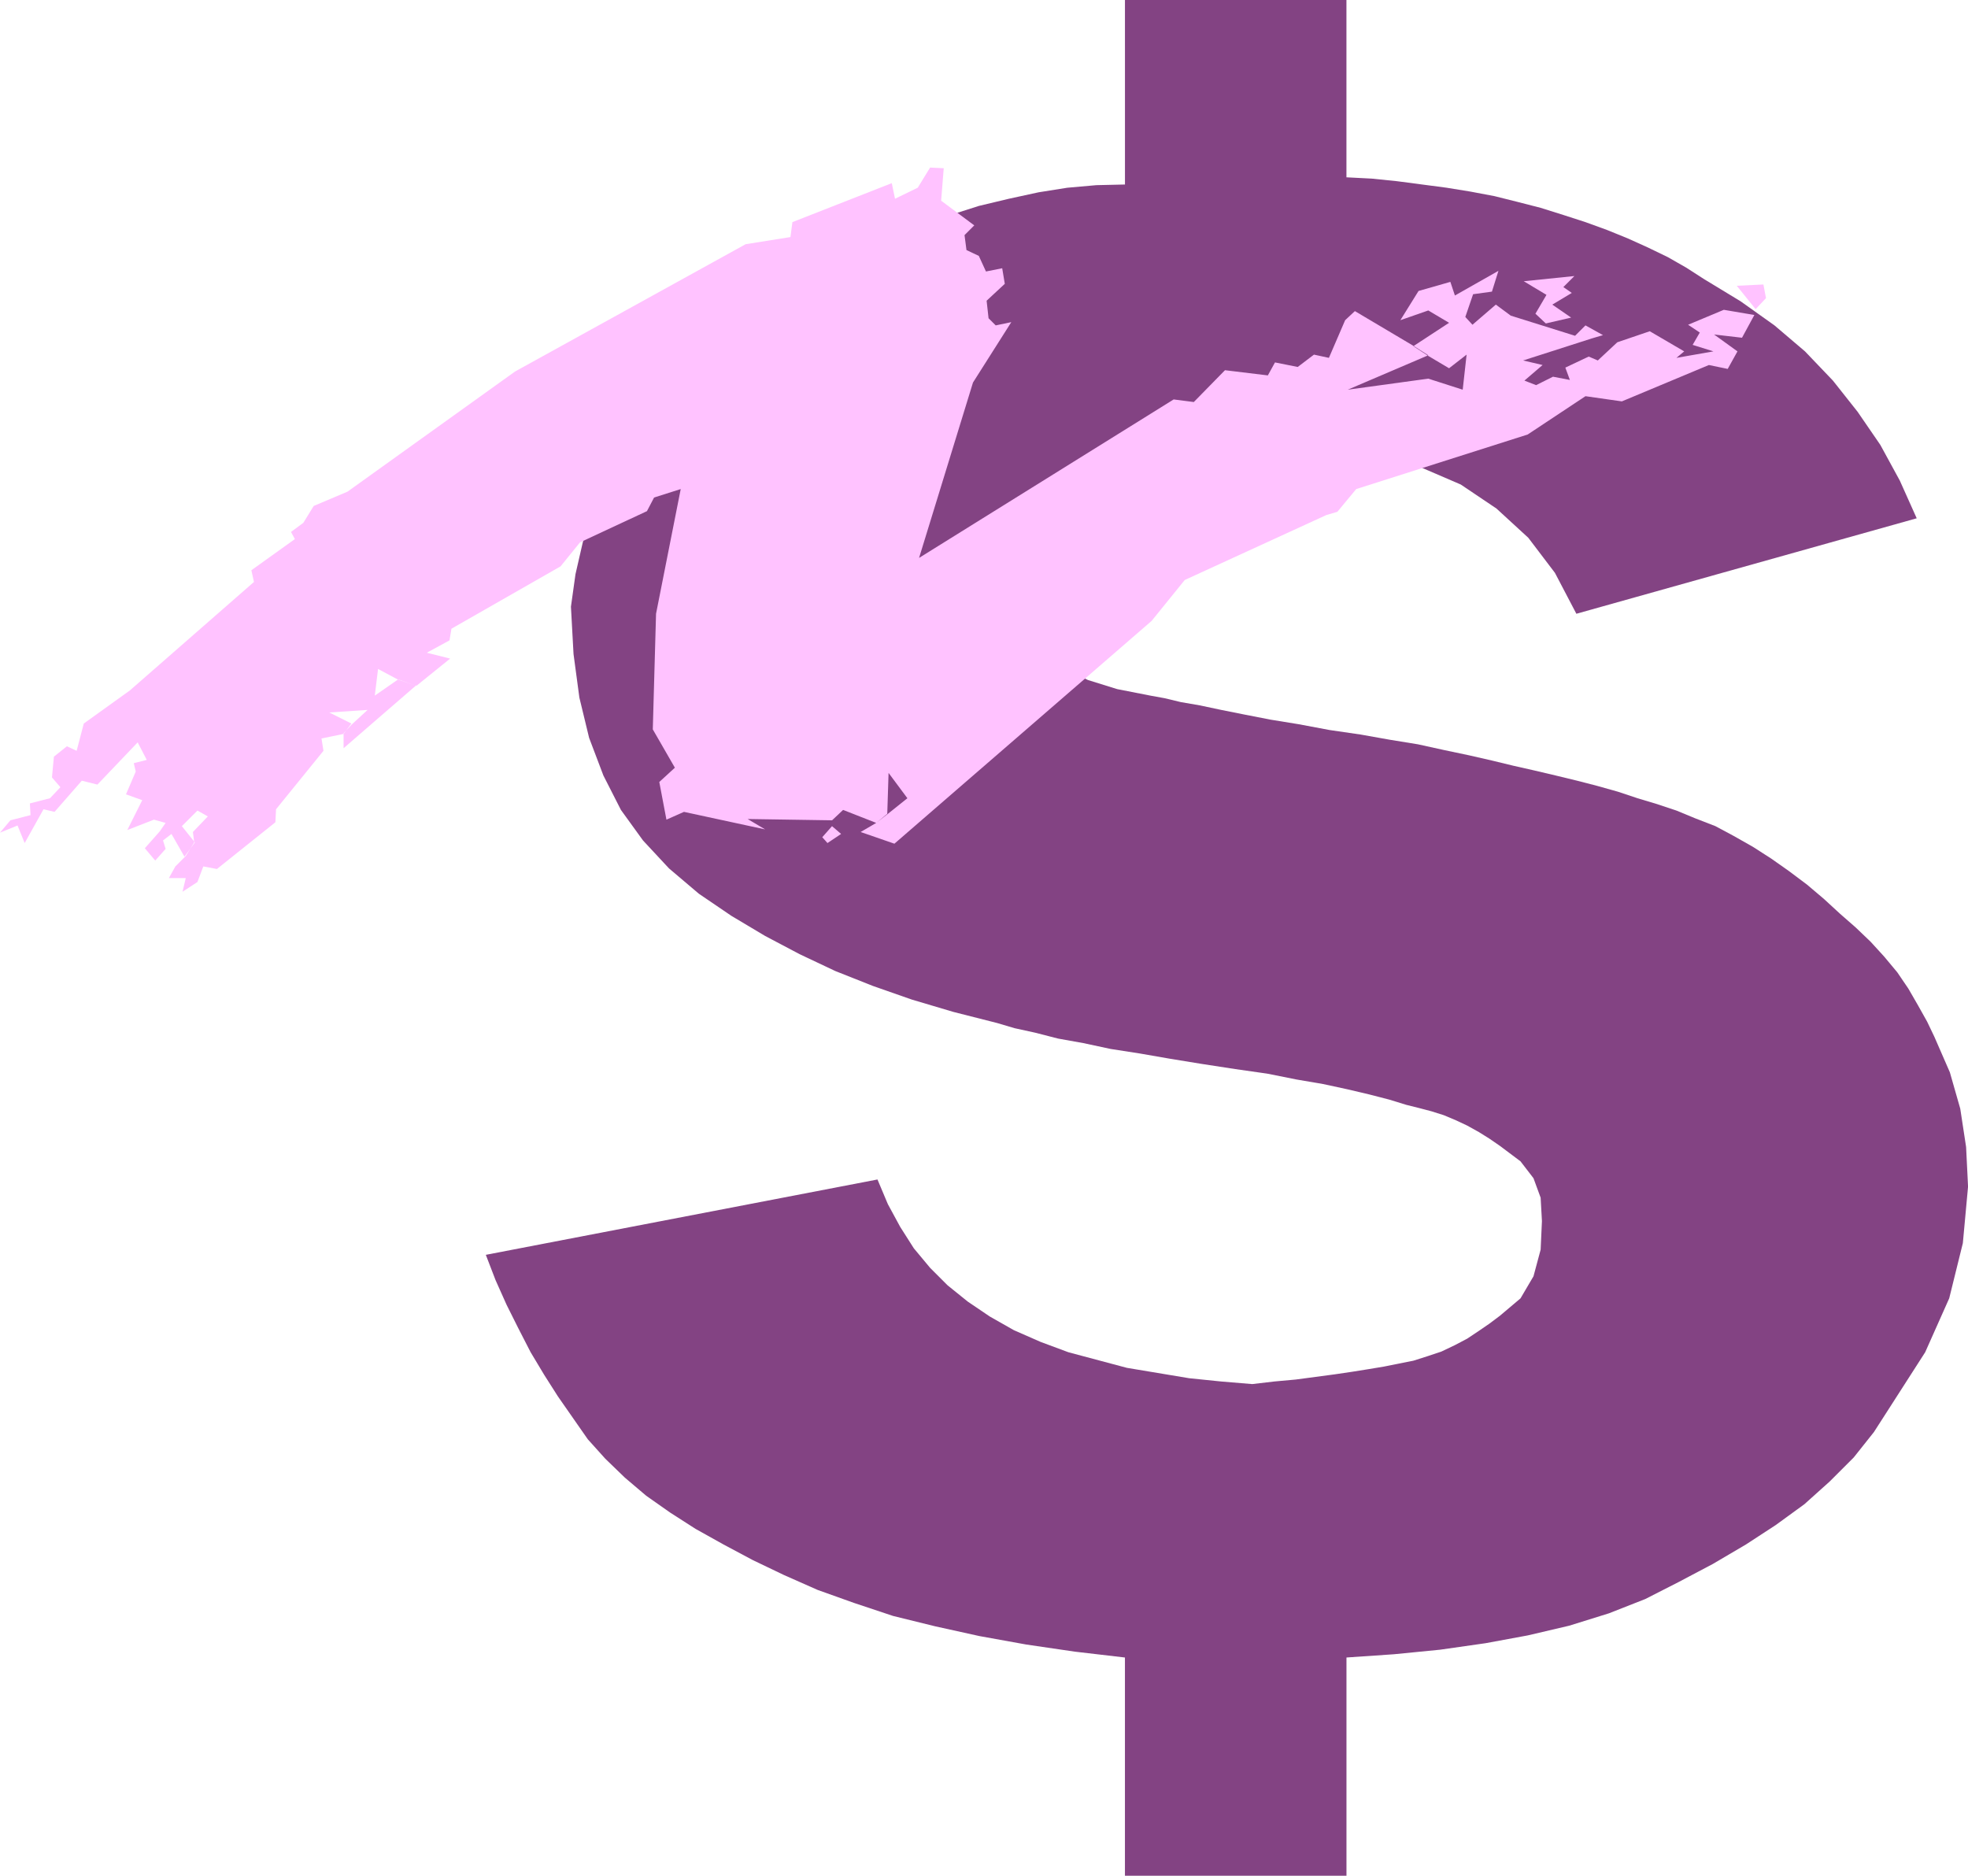
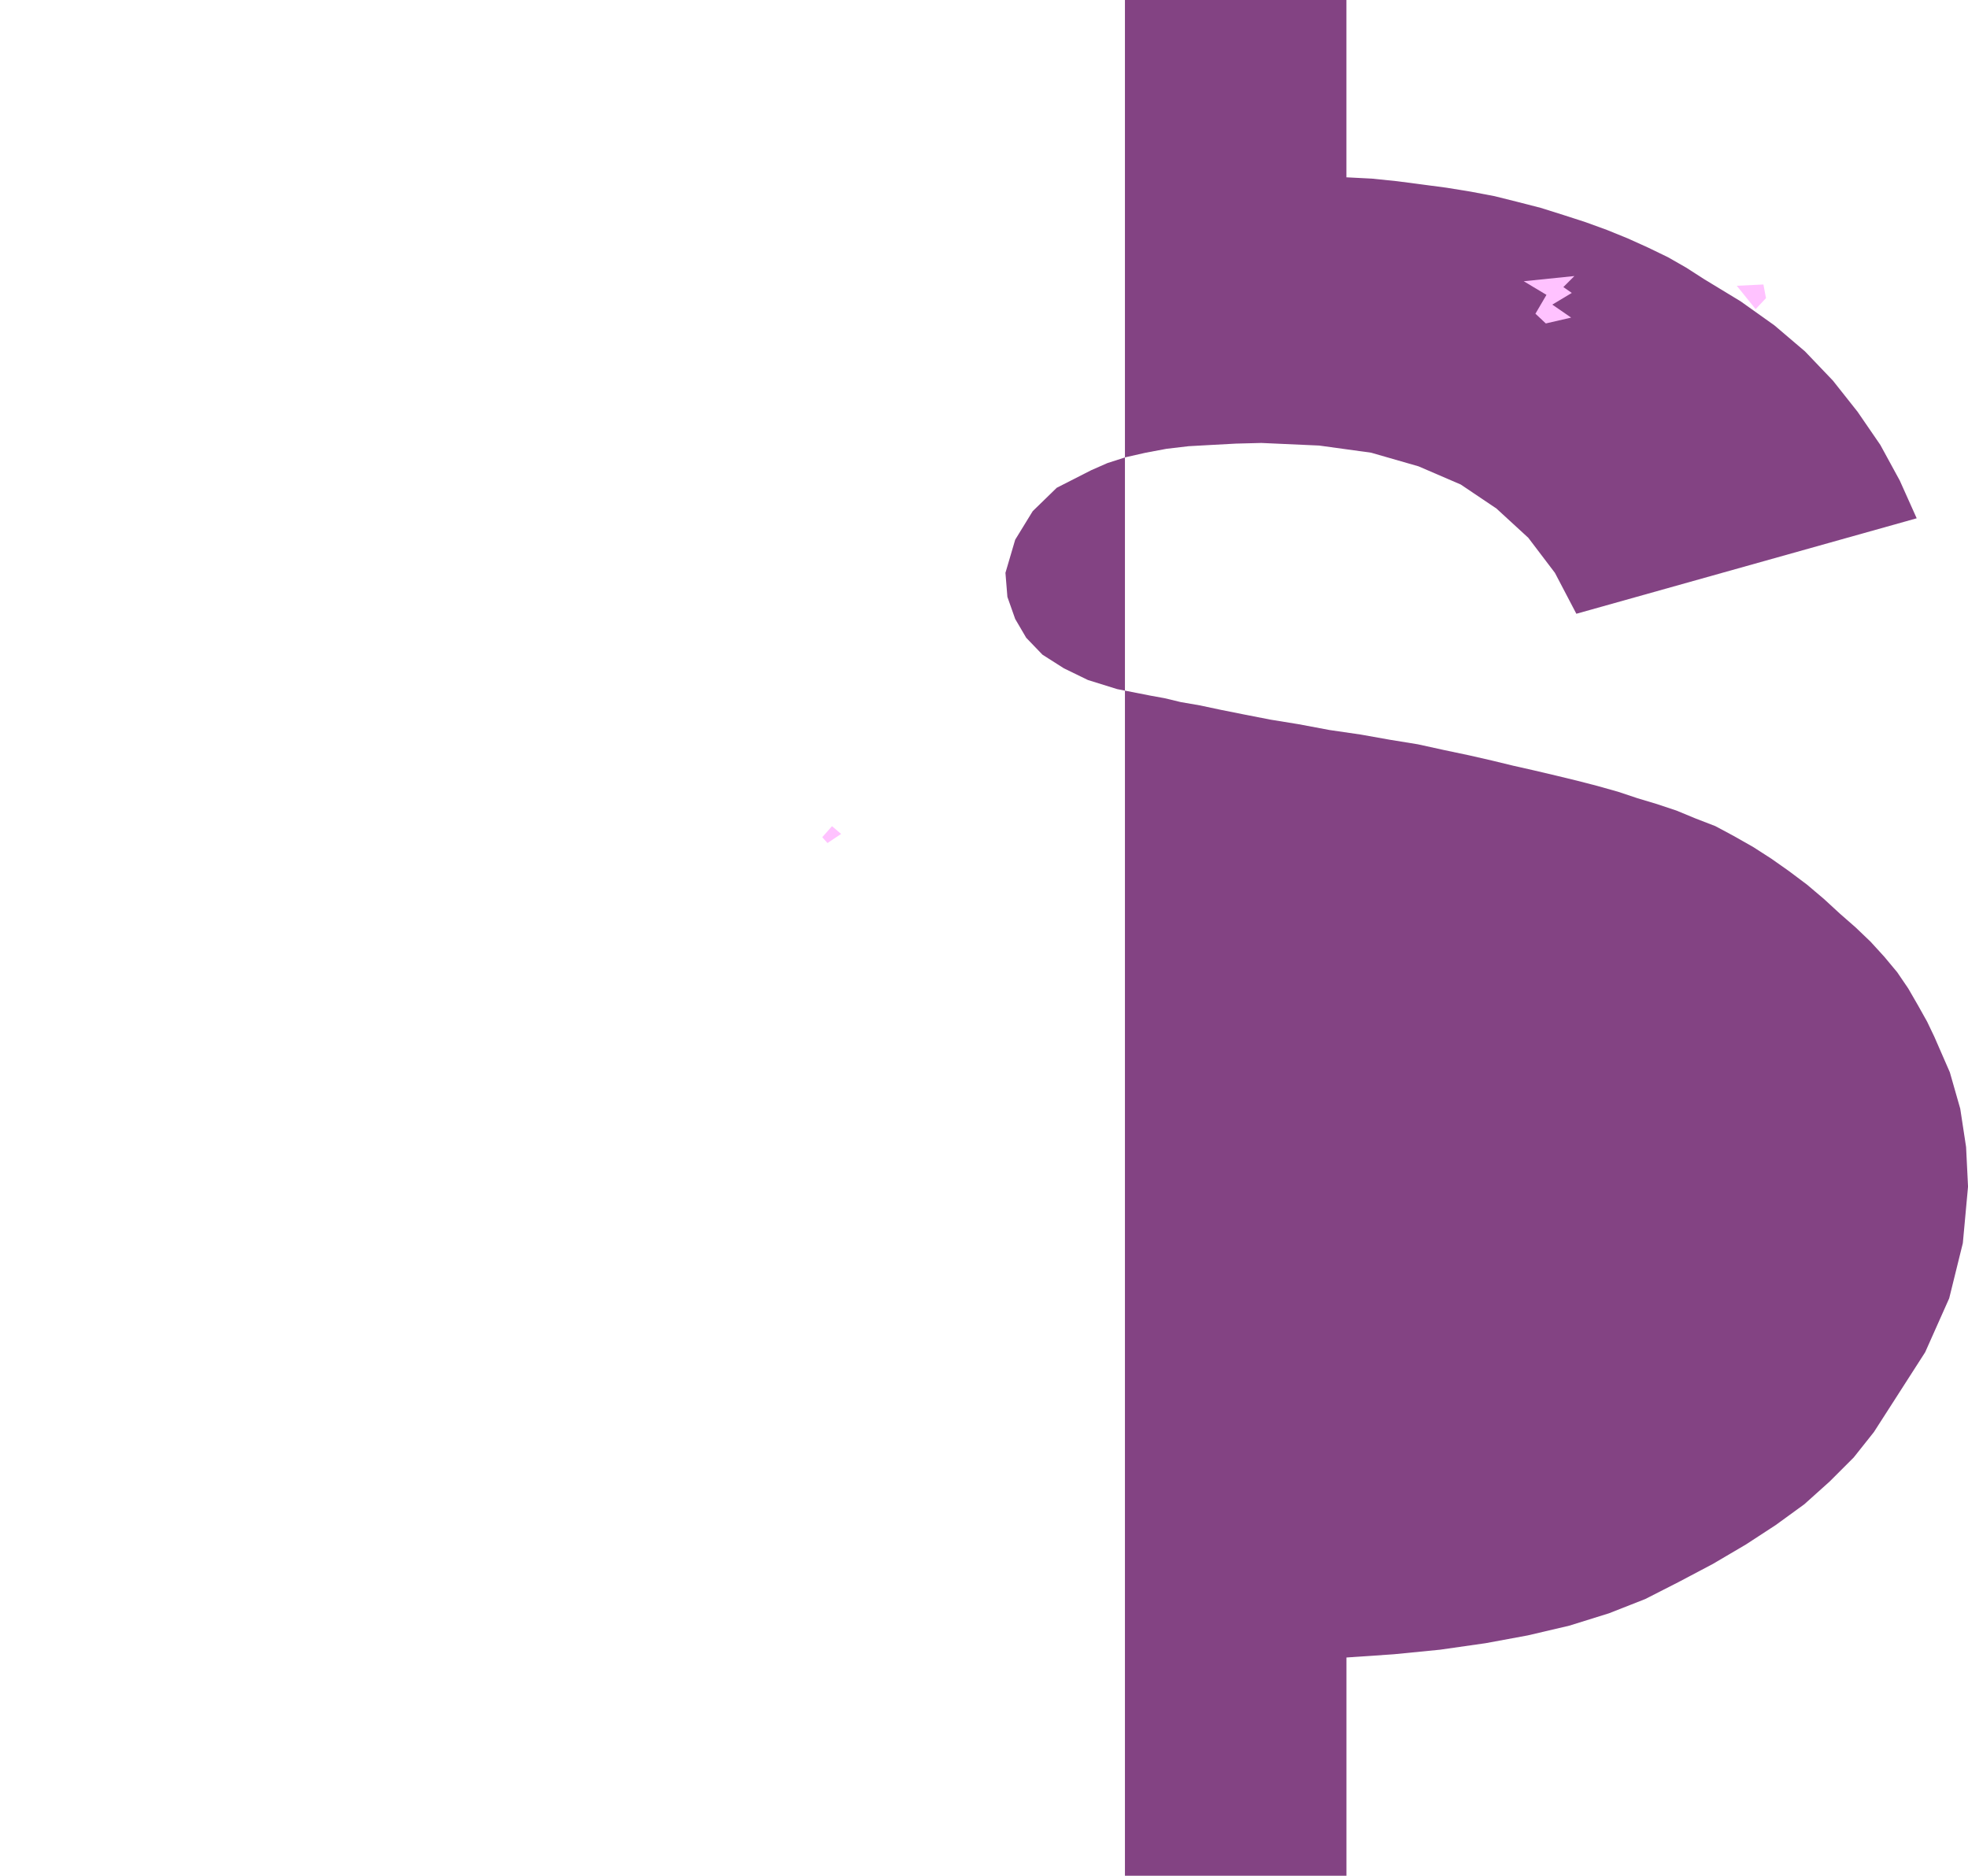
<svg xmlns="http://www.w3.org/2000/svg" xmlns:ns1="http://sodipodi.sourceforge.net/DTD/sodipodi-0.dtd" xmlns:ns2="http://www.inkscape.org/namespaces/inkscape" version="1.0" width="129.553mm" height="123.472mm" id="svg5" ns1:docname="Stroke $.wmf">
  <ns1:namedview id="namedview5" pagecolor="#ffffff" bordercolor="#000000" borderopacity="0.25" ns2:showpageshadow="2" ns2:pageopacity="0.0" ns2:pagecheckerboard="0" ns2:deskcolor="#d1d1d1" ns2:document-units="mm" />
  <defs id="defs1">
    <pattern id="WMFhbasepattern" patternUnits="userSpaceOnUse" width="6" height="6" x="0" y="0" />
  </defs>
-   <path style="fill:#834383;fill-opacity:1;fill-rule:evenodd;stroke:none" d="m 279.891,466.668 v -54.294 l -12.443,-1.454 -12.12,-1.777 -11.635,-2.101 -10.989,-2.424 -10.504,-2.585 -9.696,-3.232 -9.05,-3.232 -8.403,-3.717 -7.757,-3.717 -7.272,-3.878 -6.949,-3.878 -6.302,-4.04 -5.979,-4.201 -5.333,-4.524 -4.848,-4.686 -4.363,-4.848 -3.717,-5.332 -3.717,-5.332 -3.394,-5.332 -3.394,-5.656 -3.07,-5.979 -2.909,-5.817 -2.747,-6.14 -2.424,-6.302 97.445,-18.744 2.586,6.14 3.07,5.656 3.394,5.332 4.04,4.848 4.363,4.363 5.01,4.04 5.494,3.717 5.979,3.393 6.626,2.909 6.949,2.585 7.272,1.939 7.272,1.939 7.757,1.293 7.757,1.293 7.918,0.808 7.757,0.646 5.494,-0.646 5.333,-0.485 4.848,-0.646 4.848,-0.646 4.363,-0.646 4.04,-0.646 3.878,-0.646 3.232,-0.646 4.04,-0.808 3.555,-1.131 3.394,-1.131 3.394,-1.616 3.07,-1.616 2.909,-1.939 2.586,-1.777 2.586,-1.939 5.171,-4.363 3.232,-5.494 1.778,-6.625 0.323,-7.11 -0.323,-5.817 -1.778,-4.848 -3.232,-4.201 -5.171,-3.878 -2.586,-1.777 -2.586,-1.616 -2.909,-1.616 -2.747,-1.293 -3.07,-1.293 -3.07,-0.97 -3.07,-0.808 -3.232,-0.808 -4.202,-1.293 -5.01,-1.293 -5.494,-1.293 -5.979,-1.293 -6.626,-1.131 -7.272,-1.454 -7.918,-1.131 -8.403,-1.293 -7.918,-1.293 -7.434,-1.293 -7.272,-1.131 -6.787,-1.454 -6.302,-1.131 -5.656,-1.454 -5.171,-1.131 -4.363,-1.293 -10.827,-2.747 -10.342,-3.07 -9.696,-3.393 -9.373,-3.717 -8.888,-4.201 -8.565,-4.524 -8.403,-5.009 -8.08,-5.494 -7.434,-6.302 -6.464,-6.948 -5.494,-7.595 -4.363,-8.564 -3.555,-9.372 -2.424,-10.018 -1.454,-10.826 -0.646,-11.796 1.131,-8.079 1.778,-7.756 2.101,-7.595 3.07,-7.11 3.394,-6.948 4.202,-6.464 4.686,-6.14 5.171,-5.817 5.656,-6.302 5.818,-5.494 6.141,-5.171 6.464,-4.686 6.787,-4.363 6.949,-3.717 7.272,-3.232 7.757,-2.747 7.918,-2.909 7.595,-2.747 7.595,-2.424 7.434,-1.777 7.434,-1.616 7.11,-1.131 7.272,-0.646 7.11,-0.162 V 0 h 55.106 v 44.114 l 6.302,0.323 6.302,0.646 6.141,0.808 6.141,0.808 5.979,0.97 5.979,1.131 5.818,1.454 5.656,1.454 5.656,1.777 5.494,1.777 5.333,1.939 5.171,2.101 5.01,2.262 5.01,2.424 4.525,2.585 4.525,2.909 9.05,5.494 8.403,5.979 7.595,6.464 6.949,7.271 6.141,7.756 5.656,8.241 4.848,8.887 4.202,9.372 -84.678,23.754 -5.333,-10.18 -6.626,-8.726 -7.918,-7.271 -8.888,-5.979 -10.504,-4.524 -11.797,-3.393 -12.928,-1.777 -14.382,-0.646 -6.302,0.162 -5.979,0.323 -5.818,0.323 -5.494,0.646 -5.171,0.97 -5.01,1.131 -4.525,1.454 -4.04,1.777 -8.565,4.363 -5.979,5.817 -4.363,7.11 -2.424,8.241 0.485,5.979 1.939,5.494 2.747,4.686 4.04,4.201 5.333,3.393 5.979,2.909 7.272,2.262 8.242,1.616 3.555,0.646 4.04,0.97 4.686,0.808 5.333,1.131 5.656,1.131 6.626,1.293 6.949,1.131 7.757,1.454 7.757,1.131 7.272,1.293 6.949,1.131 6.626,1.454 6.141,1.293 5.656,1.293 5.333,1.293 5.01,1.131 5.494,1.293 5.333,1.293 5.01,1.293 5.171,1.454 4.848,1.616 4.848,1.454 4.848,1.616 4.686,1.939 5.01,1.939 4.525,2.424 4.848,2.747 4.525,2.909 4.363,3.07 4.525,3.393 4.202,3.555 4.04,3.717 3.878,3.393 3.717,3.555 3.394,3.717 3.232,3.878 2.747,4.04 2.424,4.201 2.262,4.04 1.778,3.717 3.878,8.887 2.586,9.049 1.454,9.534 0.485,9.857 -1.293,14.058 -3.394,13.735 -5.979,13.412 -8.403,13.089 -4.363,6.787 -5.01,6.302 -5.979,5.979 -6.302,5.656 -7.11,5.171 -7.434,4.848 -8.242,4.848 -8.565,4.524 -8.242,4.201 -9.05,3.555 -9.858,3.07 -10.342,2.424 -10.504,1.939 -11.312,1.616 -11.474,1.131 -11.797,0.808 v 54.294 z" id="path1" />
+   <path style="fill:#834383;fill-opacity:1;fill-rule:evenodd;stroke:none" d="m 279.891,466.668 v -54.294 V 0 h 55.106 v 44.114 l 6.302,0.323 6.302,0.646 6.141,0.808 6.141,0.808 5.979,0.97 5.979,1.131 5.818,1.454 5.656,1.454 5.656,1.777 5.494,1.777 5.333,1.939 5.171,2.101 5.01,2.262 5.01,2.424 4.525,2.585 4.525,2.909 9.05,5.494 8.403,5.979 7.595,6.464 6.949,7.271 6.141,7.756 5.656,8.241 4.848,8.887 4.202,9.372 -84.678,23.754 -5.333,-10.18 -6.626,-8.726 -7.918,-7.271 -8.888,-5.979 -10.504,-4.524 -11.797,-3.393 -12.928,-1.777 -14.382,-0.646 -6.302,0.162 -5.979,0.323 -5.818,0.323 -5.494,0.646 -5.171,0.97 -5.01,1.131 -4.525,1.454 -4.04,1.777 -8.565,4.363 -5.979,5.817 -4.363,7.11 -2.424,8.241 0.485,5.979 1.939,5.494 2.747,4.686 4.04,4.201 5.333,3.393 5.979,2.909 7.272,2.262 8.242,1.616 3.555,0.646 4.04,0.97 4.686,0.808 5.333,1.131 5.656,1.131 6.626,1.293 6.949,1.131 7.757,1.454 7.757,1.131 7.272,1.293 6.949,1.131 6.626,1.454 6.141,1.293 5.656,1.293 5.333,1.293 5.01,1.131 5.494,1.293 5.333,1.293 5.01,1.293 5.171,1.454 4.848,1.616 4.848,1.454 4.848,1.616 4.686,1.939 5.01,1.939 4.525,2.424 4.848,2.747 4.525,2.909 4.363,3.07 4.525,3.393 4.202,3.555 4.04,3.717 3.878,3.393 3.717,3.555 3.394,3.717 3.232,3.878 2.747,4.04 2.424,4.201 2.262,4.04 1.778,3.717 3.878,8.887 2.586,9.049 1.454,9.534 0.485,9.857 -1.293,14.058 -3.394,13.735 -5.979,13.412 -8.403,13.089 -4.363,6.787 -5.01,6.302 -5.979,5.979 -6.302,5.656 -7.11,5.171 -7.434,4.848 -8.242,4.848 -8.565,4.524 -8.242,4.201 -9.05,3.555 -9.858,3.07 -10.342,2.424 -10.504,1.939 -11.312,1.616 -11.474,1.131 -11.797,0.808 v 54.294 z" id="path1" />
  <path style="fill:#ffc2ff;fill-opacity:1;fill-rule:evenodd;stroke:none" d="m 384.608,80.471 6.302,-1.454 -4.686,-3.232 4.848,-2.909 -2.101,-1.454 2.747,-2.747 -12.605,1.293 5.656,3.393 -2.747,4.686 z" id="path2" />
  <path style="fill:#ffc2ff;fill-opacity:1;fill-rule:evenodd;stroke:none" d="m 436.804,76.916 2.586,-2.747 -0.646,-3.393 -6.626,0.323 4.686,5.817 z" id="path3" />
-   <path style="fill:#ffc2ff;fill-opacity:1;fill-rule:evenodd;stroke:none" d="M 103.585,170.476 85.486,186.15 v -3.717 l 1.939,-2.101 4.04,-3.717 -9.534,0.646 5.494,2.747 -1.939,2.585 -5.494,1.131 0.485,3.07 -11.797,14.543 -0.162,3.232 -14.544,11.634 -3.394,-0.646 -1.454,3.878 -3.717,2.424 0.808,-3.393 h -4.202 l 1.616,-2.909 2.586,-2.585 2.101,-3.393 -0.323,-2.585 3.717,-3.878 -2.586,-1.454 -3.878,3.878 3.232,4.04 -2.586,3.555 -3.232,-5.656 -2.101,1.616 0.646,2.101 -2.586,2.909 -2.586,-3.07 3.717,-4.201 1.454,-2.101 -2.909,-0.808 -6.626,2.585 3.717,-7.433 -4.04,-1.454 2.424,-5.656 -0.485,-2.101 3.232,-0.808 -2.262,-4.363 -10.019,10.503 -3.878,-0.97 -6.787,7.756 -2.747,-0.646 -4.686,8.403 L 4.363,205.379 0,207.157 l 2.586,-3.07 5.01,-1.293 -0.162,-2.909 5.01,-1.293 2.586,-2.747 -2.101,-2.424 0.485,-5.171 3.232,-2.585 2.424,1.131 1.778,-6.787 11.474,-8.241 30.866,-26.985 -0.646,-2.909 10.827,-7.756 -0.97,-1.777 3.07,-2.262 2.586,-4.201 8.403,-3.555 41.693,-29.894 57.368,-31.671 11.15,-1.777 0.485,-3.717 24.725,-9.695 0.808,3.878 5.656,-2.747 3.07,-5.009 3.394,0.162 -0.646,8.079 8.242,6.14 -2.424,2.424 0.485,3.717 3.07,1.454 1.778,3.878 4.04,-0.808 0.646,3.878 -4.525,4.201 0.485,4.363 1.778,1.777 3.878,-0.808 -9.534,15.028 -13.413,43.629 63.347,-39.428 5.01,0.646 7.757,-7.918 10.666,1.293 1.778,-3.232 5.656,1.131 4.04,-3.07 3.717,0.808 4.04,-9.372 2.424,-2.262 14.706,8.726 3.555,2.262 -20.038,8.564 20.038,-2.747 8.565,2.747 0.97,-8.726 -4.363,3.393 -5.171,-3.07 -3.717,-2.424 8.888,-5.817 -5.171,-3.07 -6.949,2.424 4.525,-7.271 7.918,-2.262 1.131,3.393 10.827,-6.14 -1.616,5.171 -4.686,0.646 -1.939,5.656 1.778,1.939 5.818,-5.009 3.717,2.747 15.998,5.009 2.586,-2.585 4.363,2.424 -2.747,0.808 -17.13,5.494 4.848,1.131 -4.525,3.878 2.909,1.131 4.202,-2.101 4.202,0.808 -1.131,-3.07 5.818,-2.747 2.262,0.97 4.848,-4.524 8.08,-2.747 8.565,5.009 -1.939,1.616 9.211,-1.616 -5.171,-1.616 1.778,-3.07 -2.909,-1.939 8.888,-3.717 7.595,1.293 -3.07,5.656 -6.949,-0.808 5.818,4.201 -2.424,4.363 -4.686,-0.97 -21.654,9.049 -9.05,-1.293 -14.382,9.534 -42.662,13.573 -4.686,5.656 -2.747,0.808 -35.229,16.159 -8.242,10.18 -63.994,55.425 -8.403,-2.909 3.878,-2.262 2.909,-2.262 4.848,-3.878 -4.686,-6.302 -0.323,10.18 -2.747,2.262 -8.242,-3.232 -2.747,2.585 -21.008,-0.323 4.363,2.585 -20.2,-4.363 -4.363,1.939 -1.778,-9.372 3.878,-3.555 -5.494,-9.534 0.808,-28.763 6.141,-31.025 -6.626,2.101 -1.778,3.393 -16.645,7.756 -4.848,5.979 -27.149,15.512 -0.485,2.909 -5.656,3.07 5.818,1.454 -8.403,6.787 -4.686,-1.616 -4.848,-2.585 -0.808,6.625 5.818,-4.04 4.525,1.616 v 0 z" id="path4" />
  <path style="fill:#ffc2ff;fill-opacity:1;fill-rule:evenodd;stroke:none" d="m 205.878,209.742 3.394,-2.262 -2.262,-1.939 -2.424,2.747 z" id="path5" />
</svg>